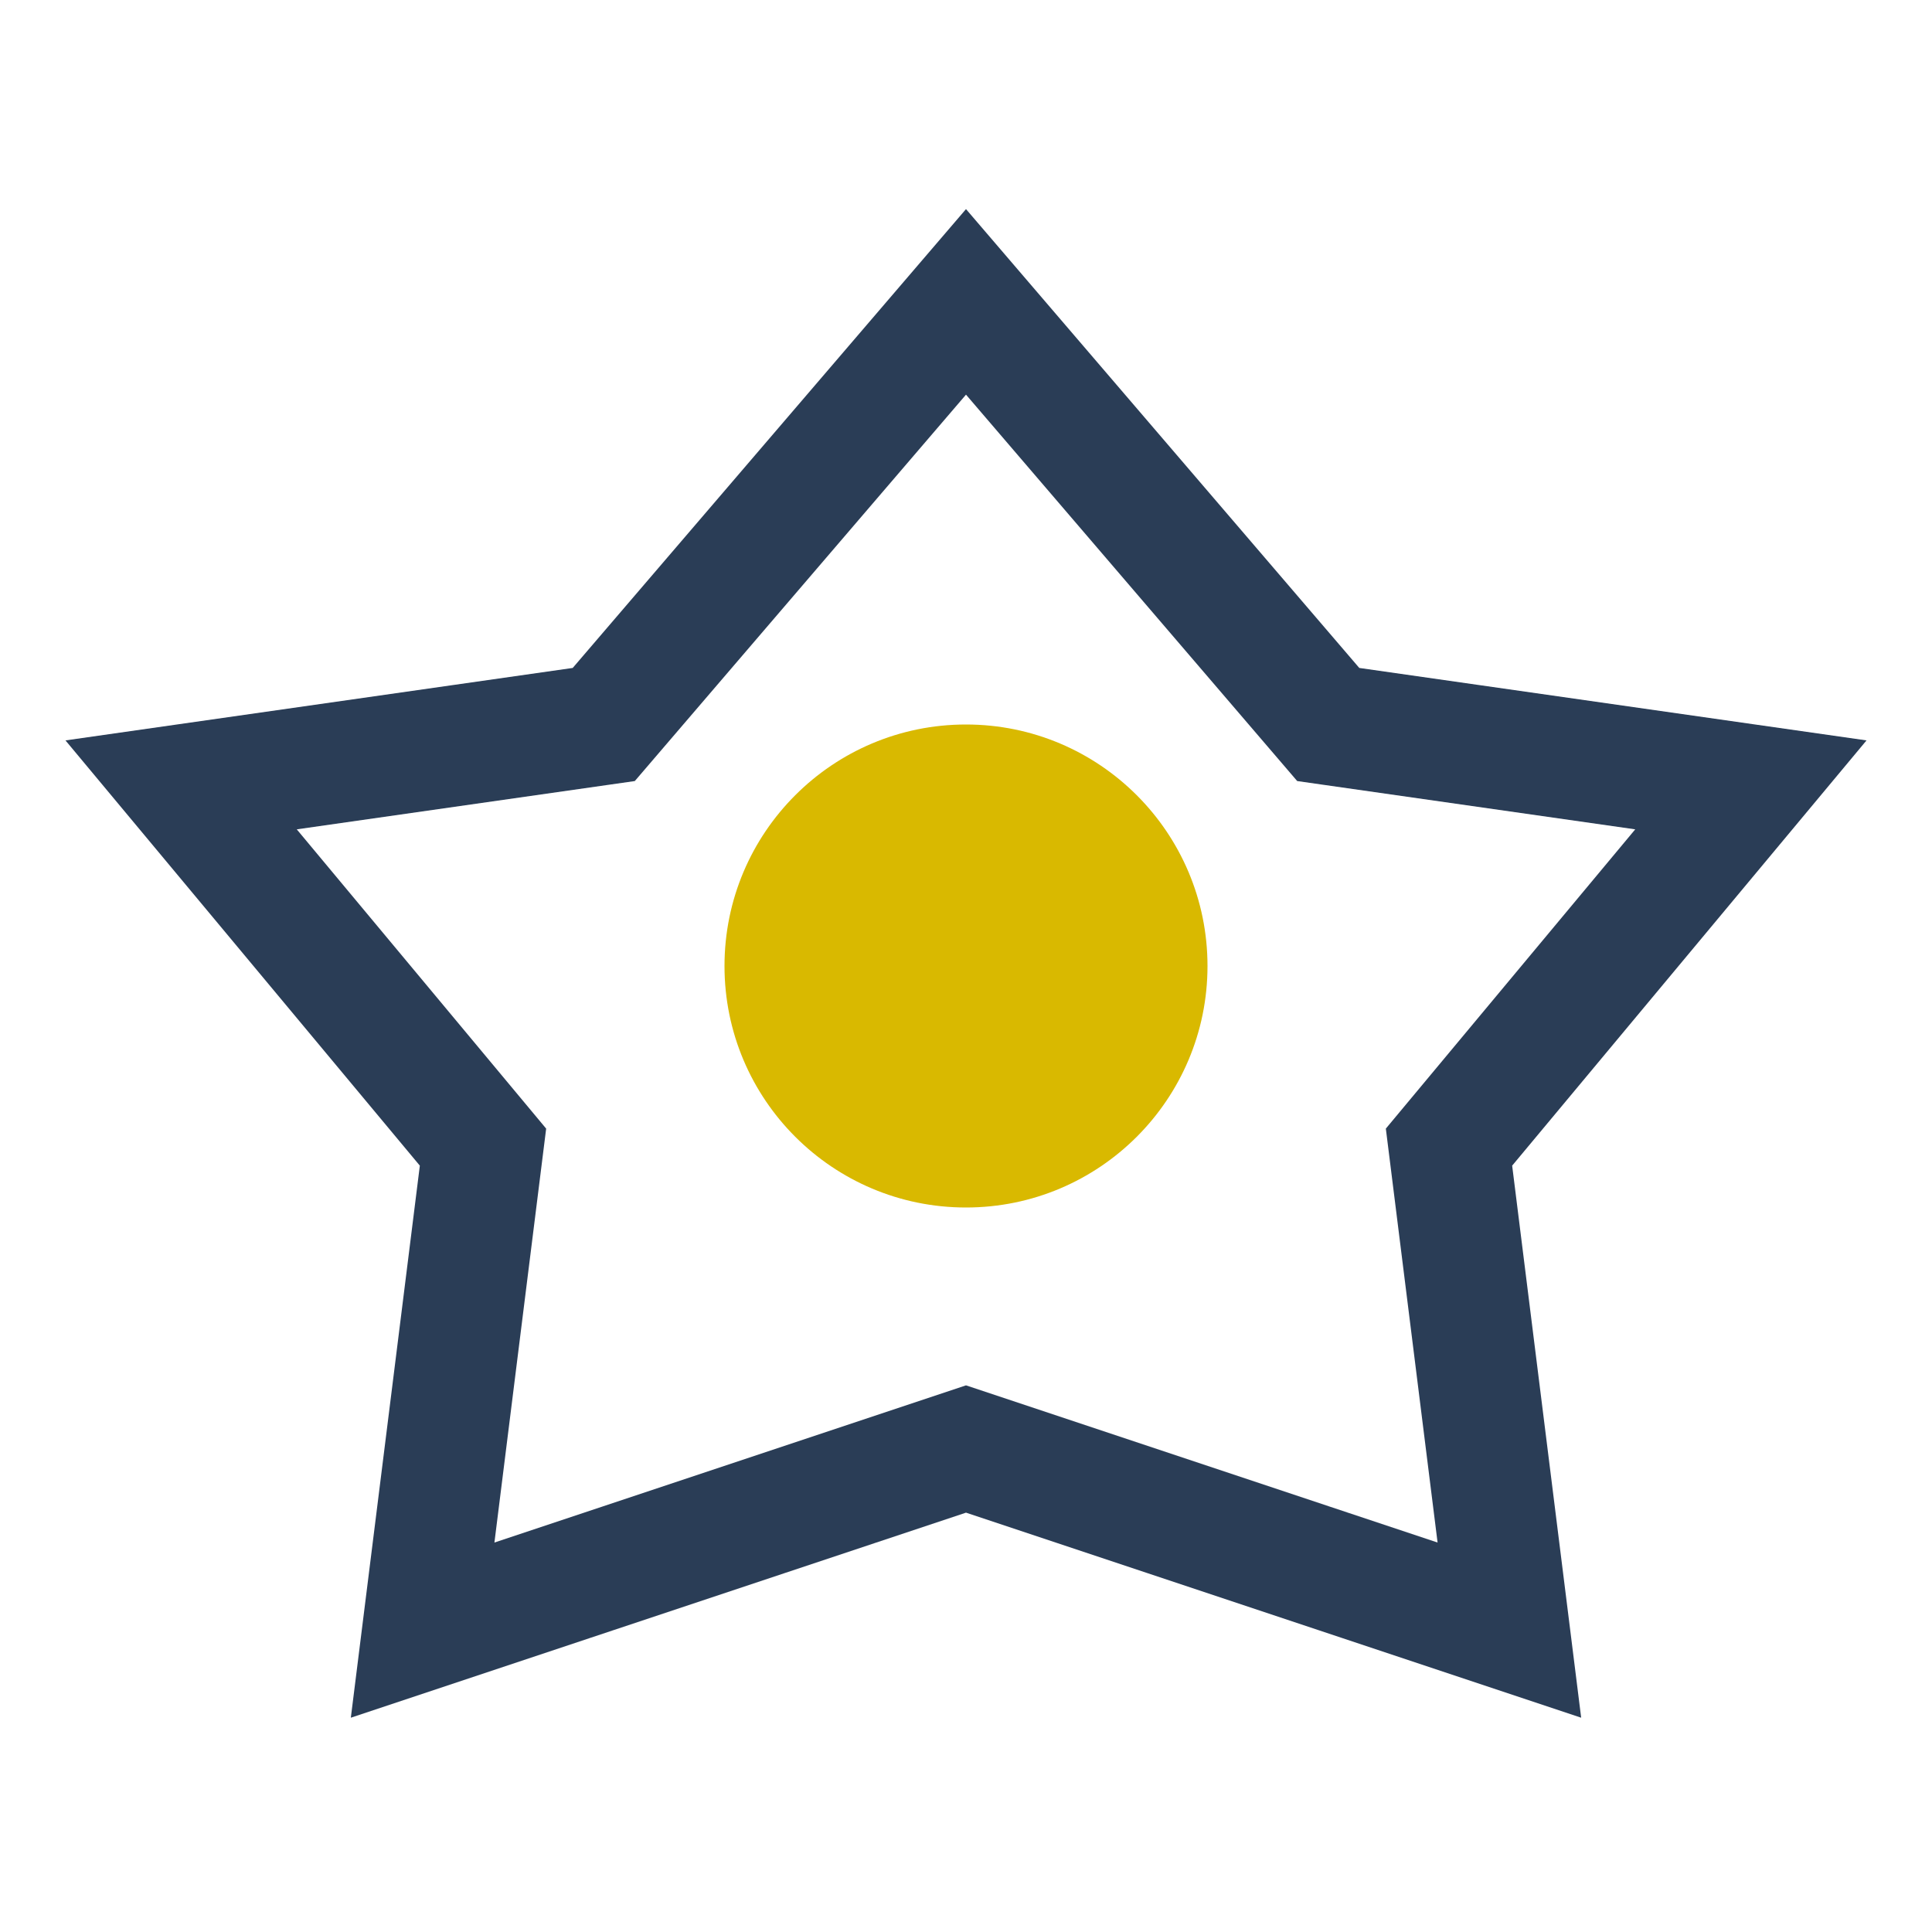
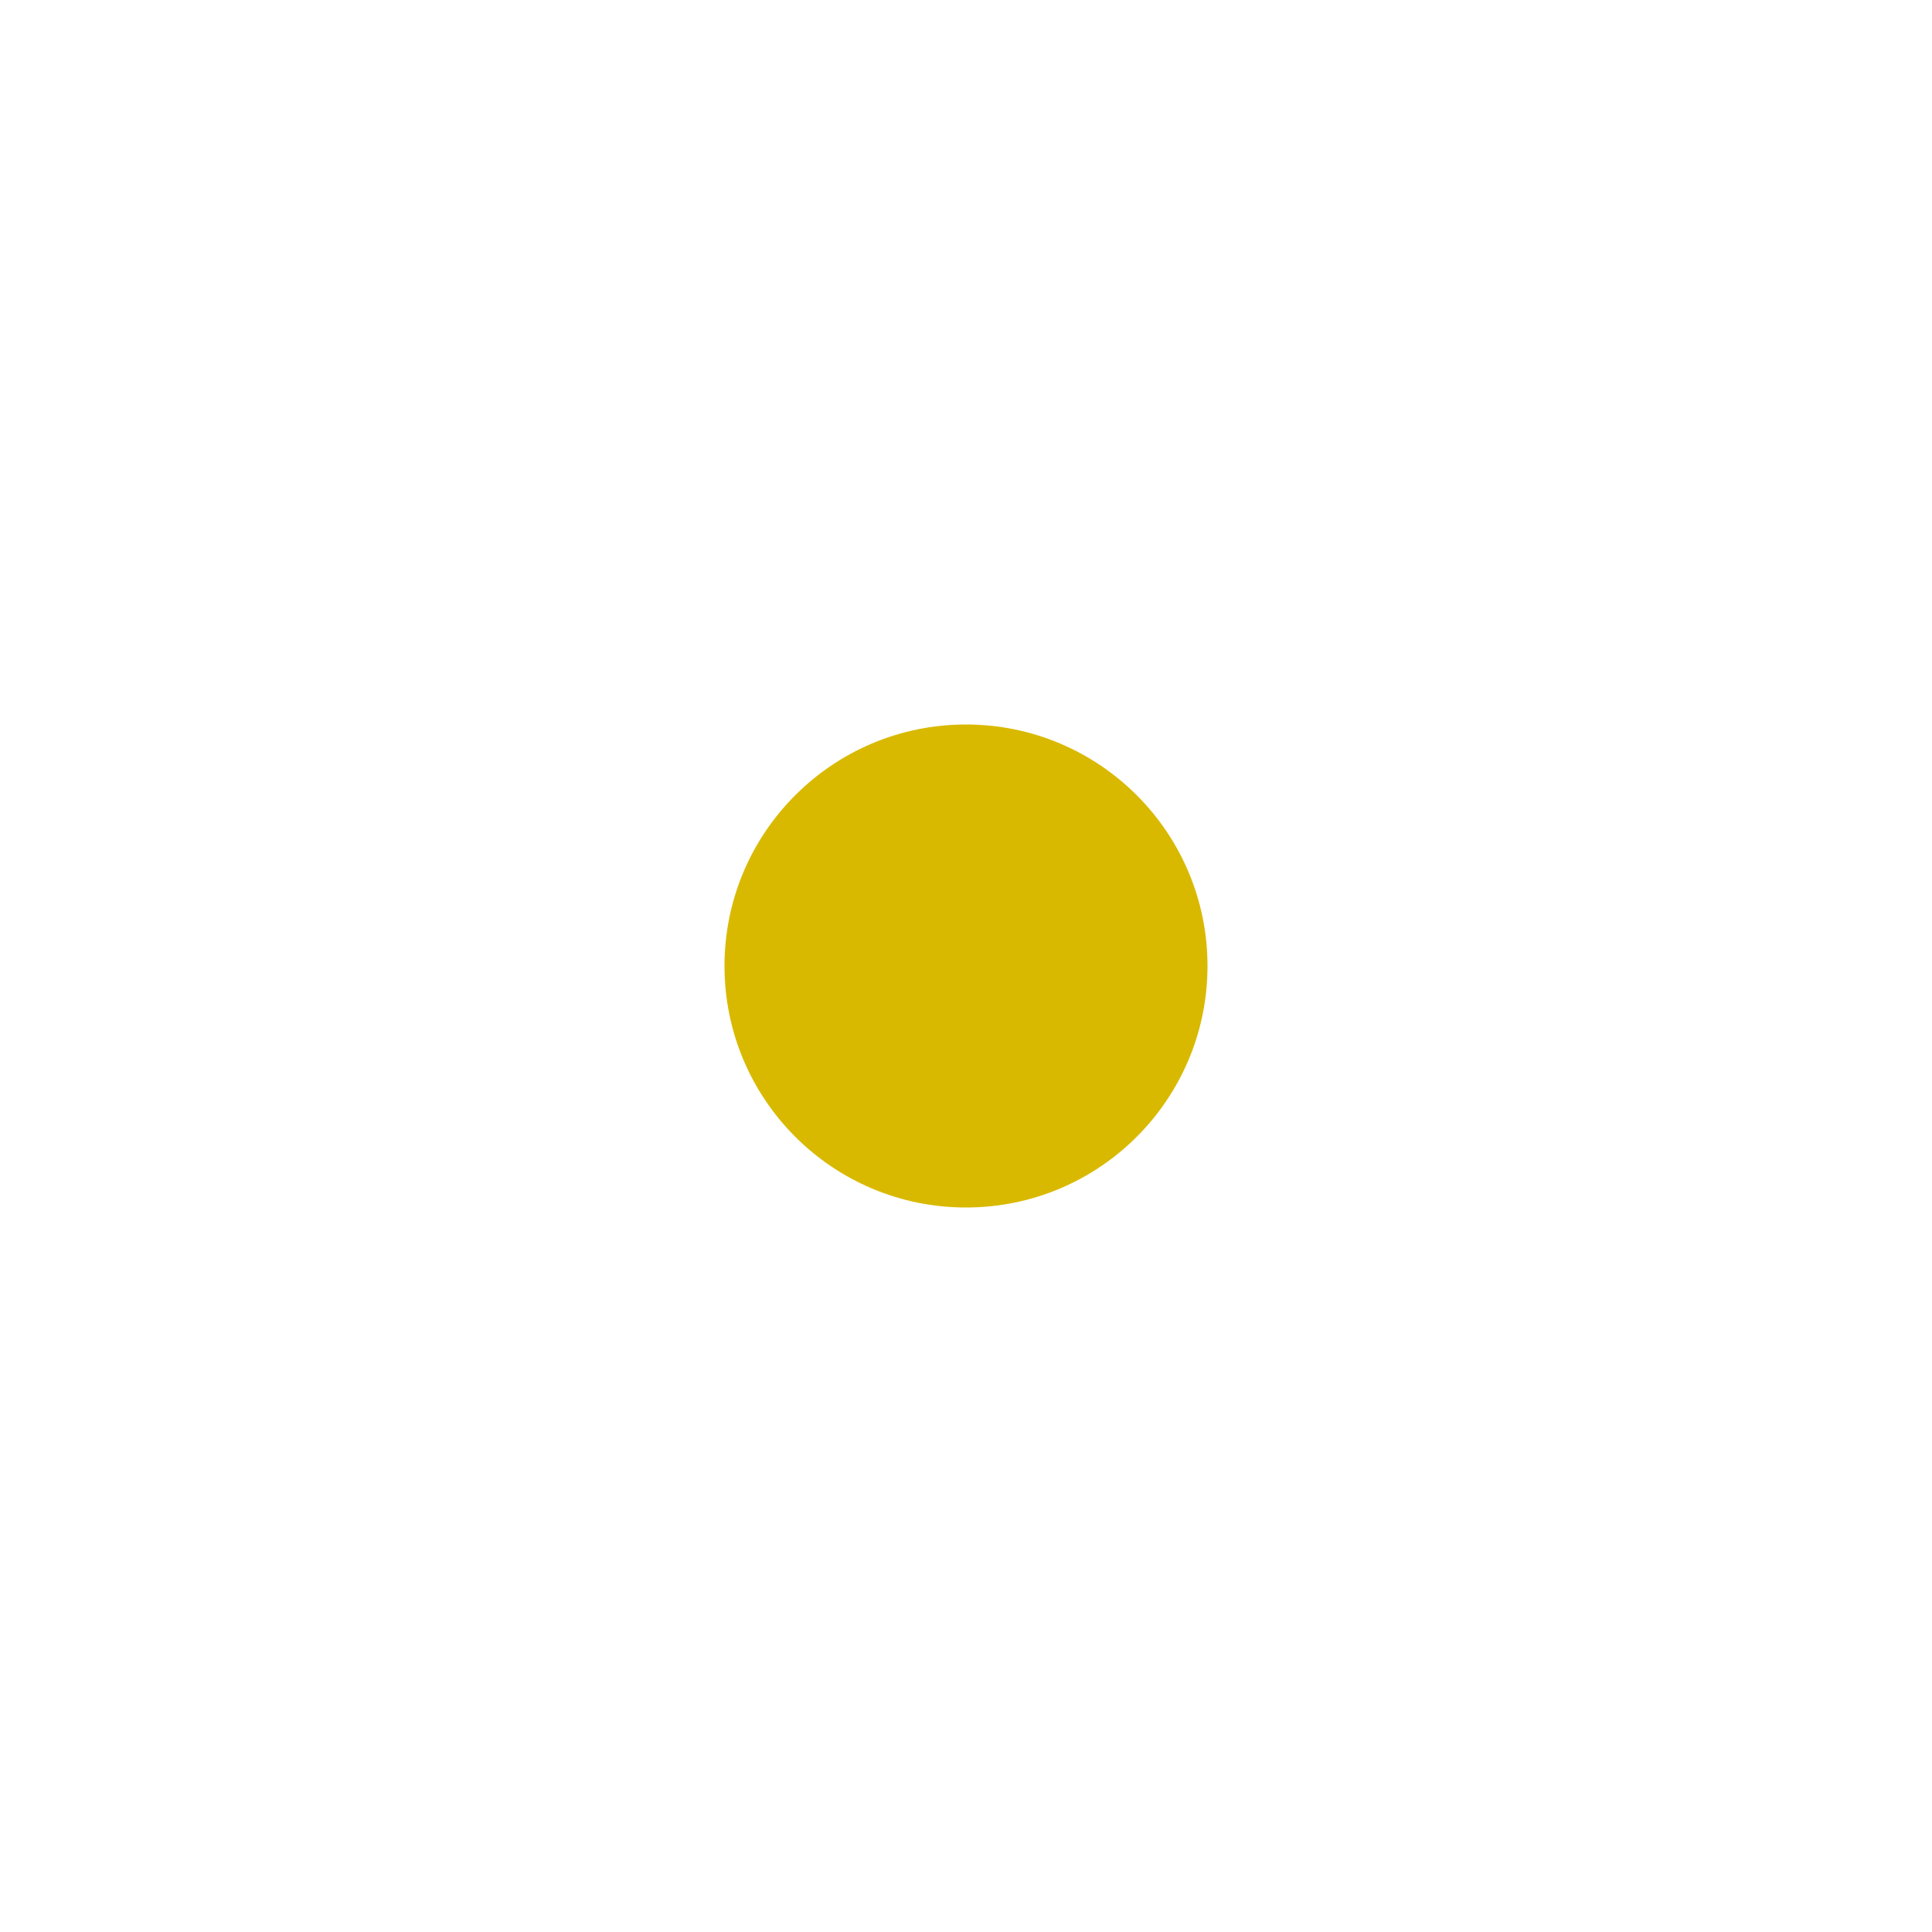
<svg xmlns="http://www.w3.org/2000/svg" width="32" height="32" viewBox="0 0 32 32">
-   <polygon points="16,5 22,12 29,13 24,19 25,27 16,24 7,27 8,19 3,13 10,12" fill="none" stroke="#2A3D56" stroke-width="2" />
  <circle cx="16" cy="16" r="4" fill="#D9B900" />
</svg>